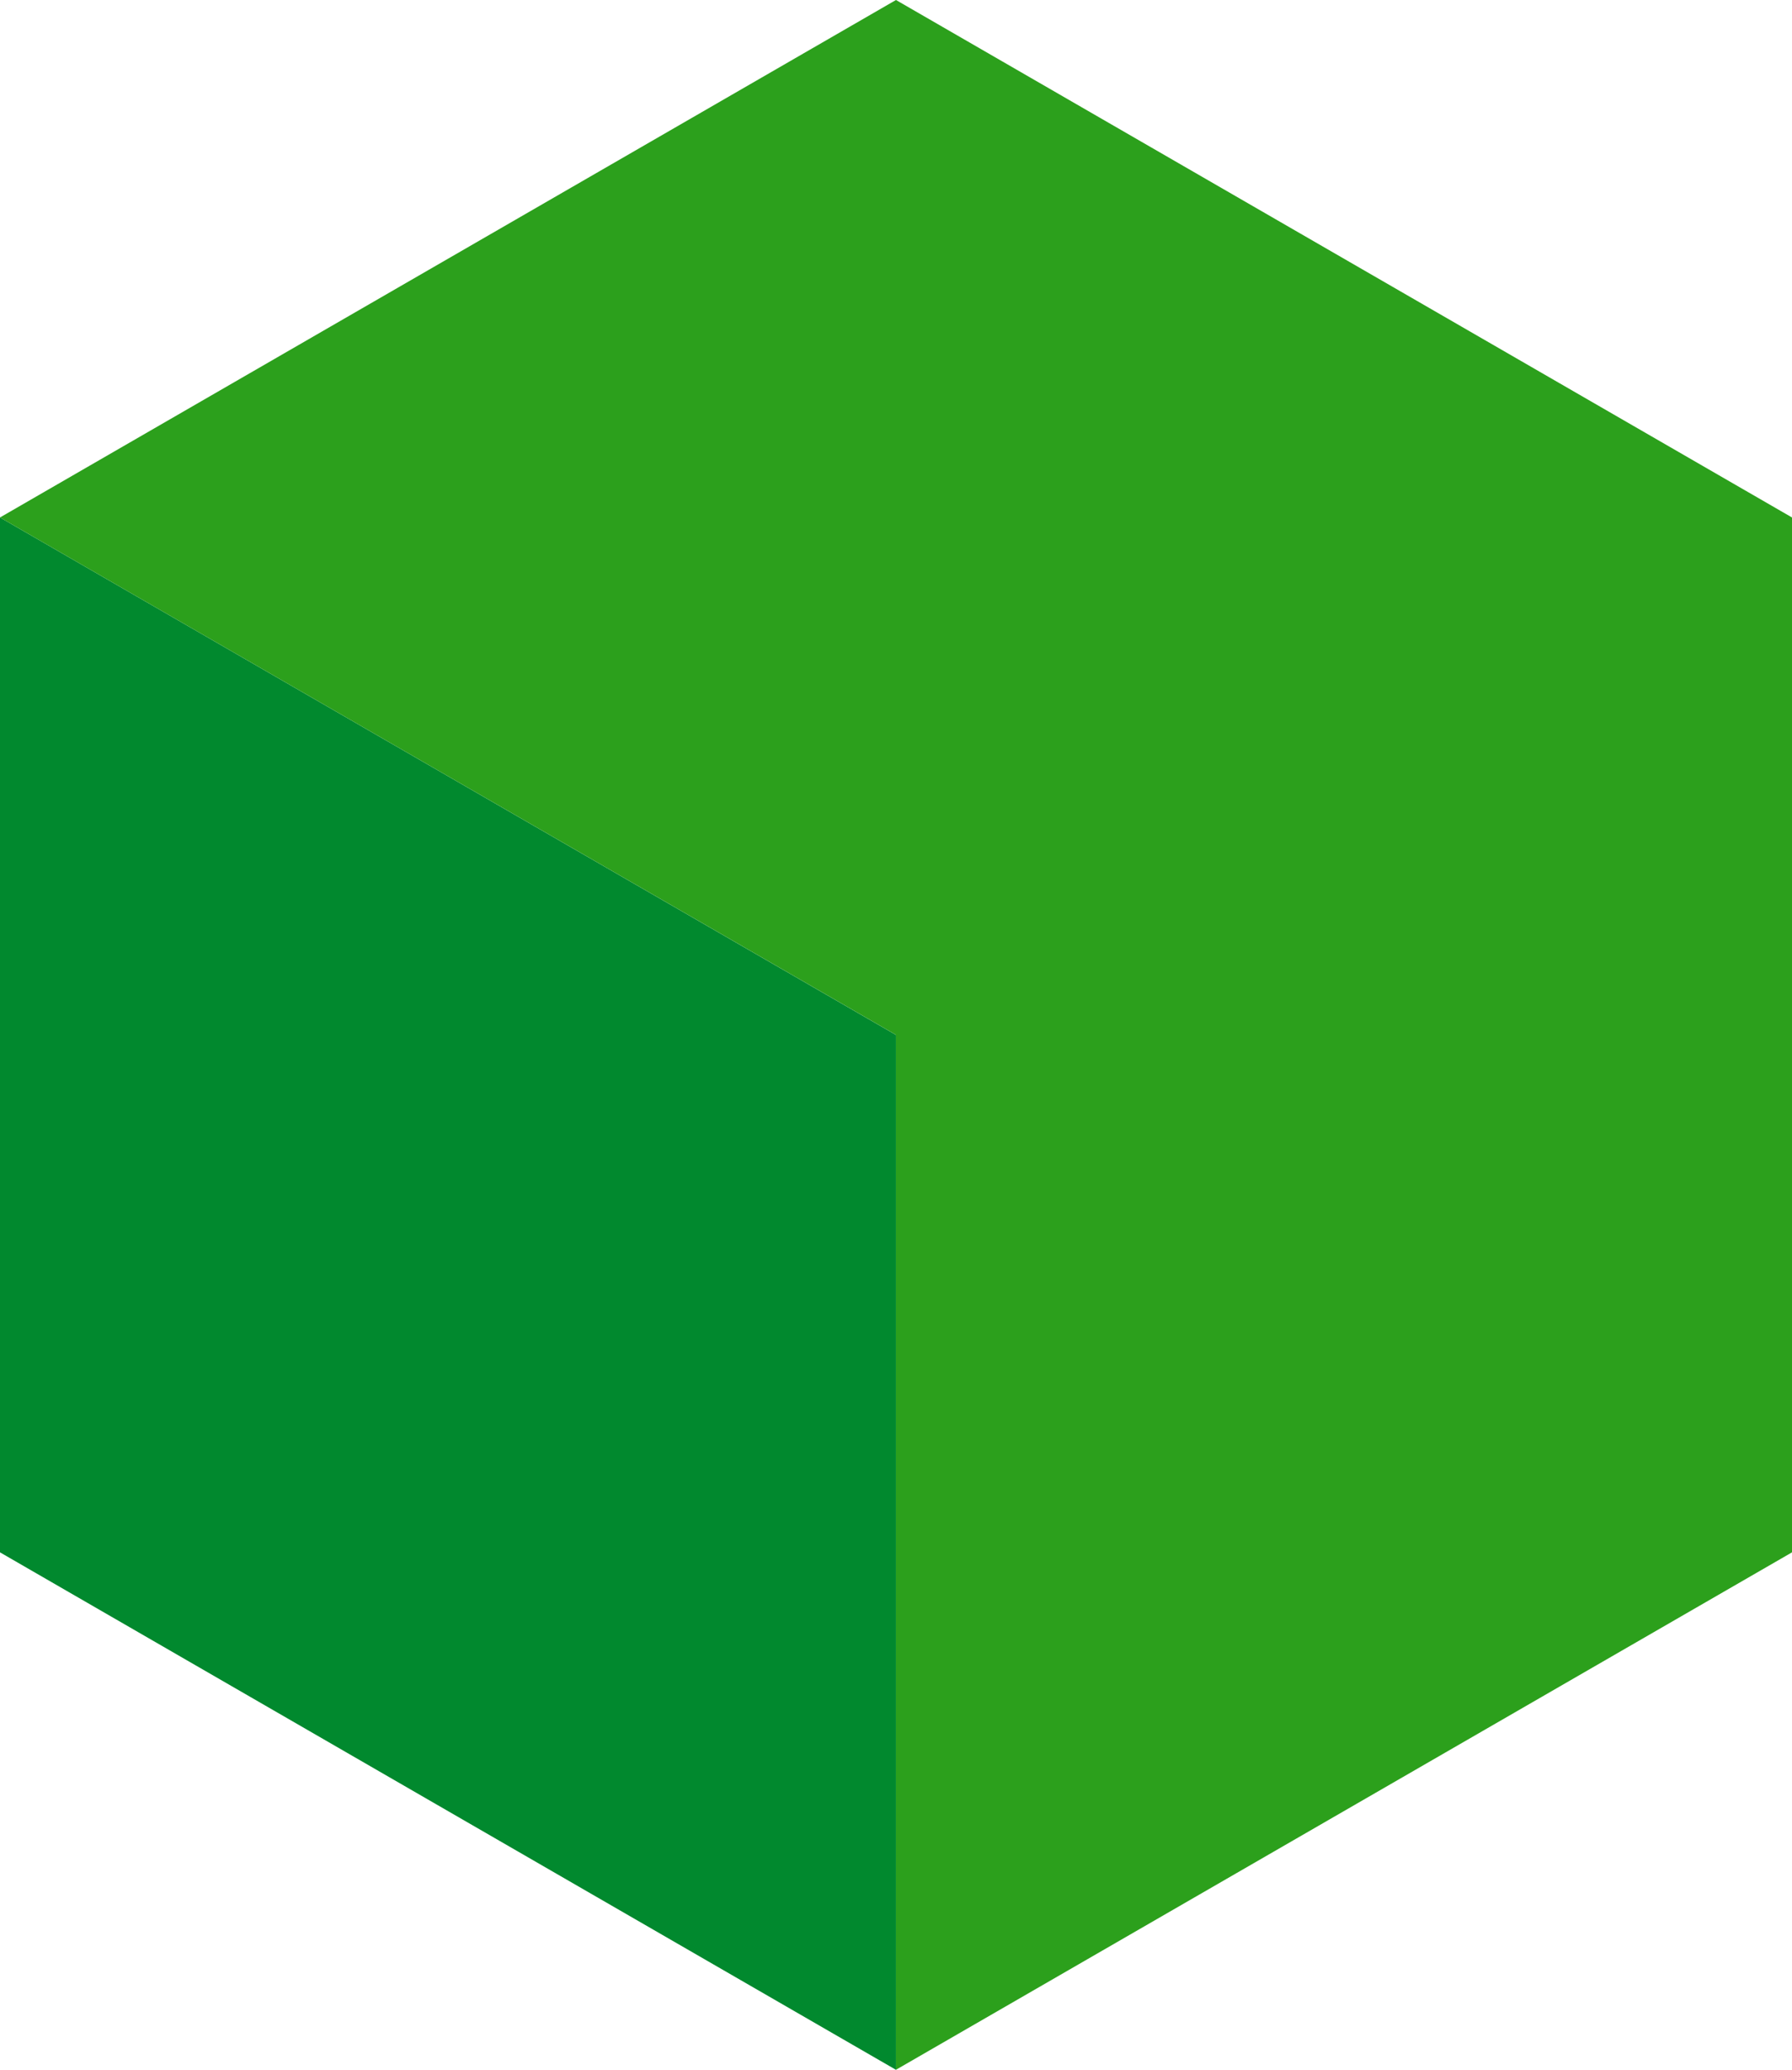
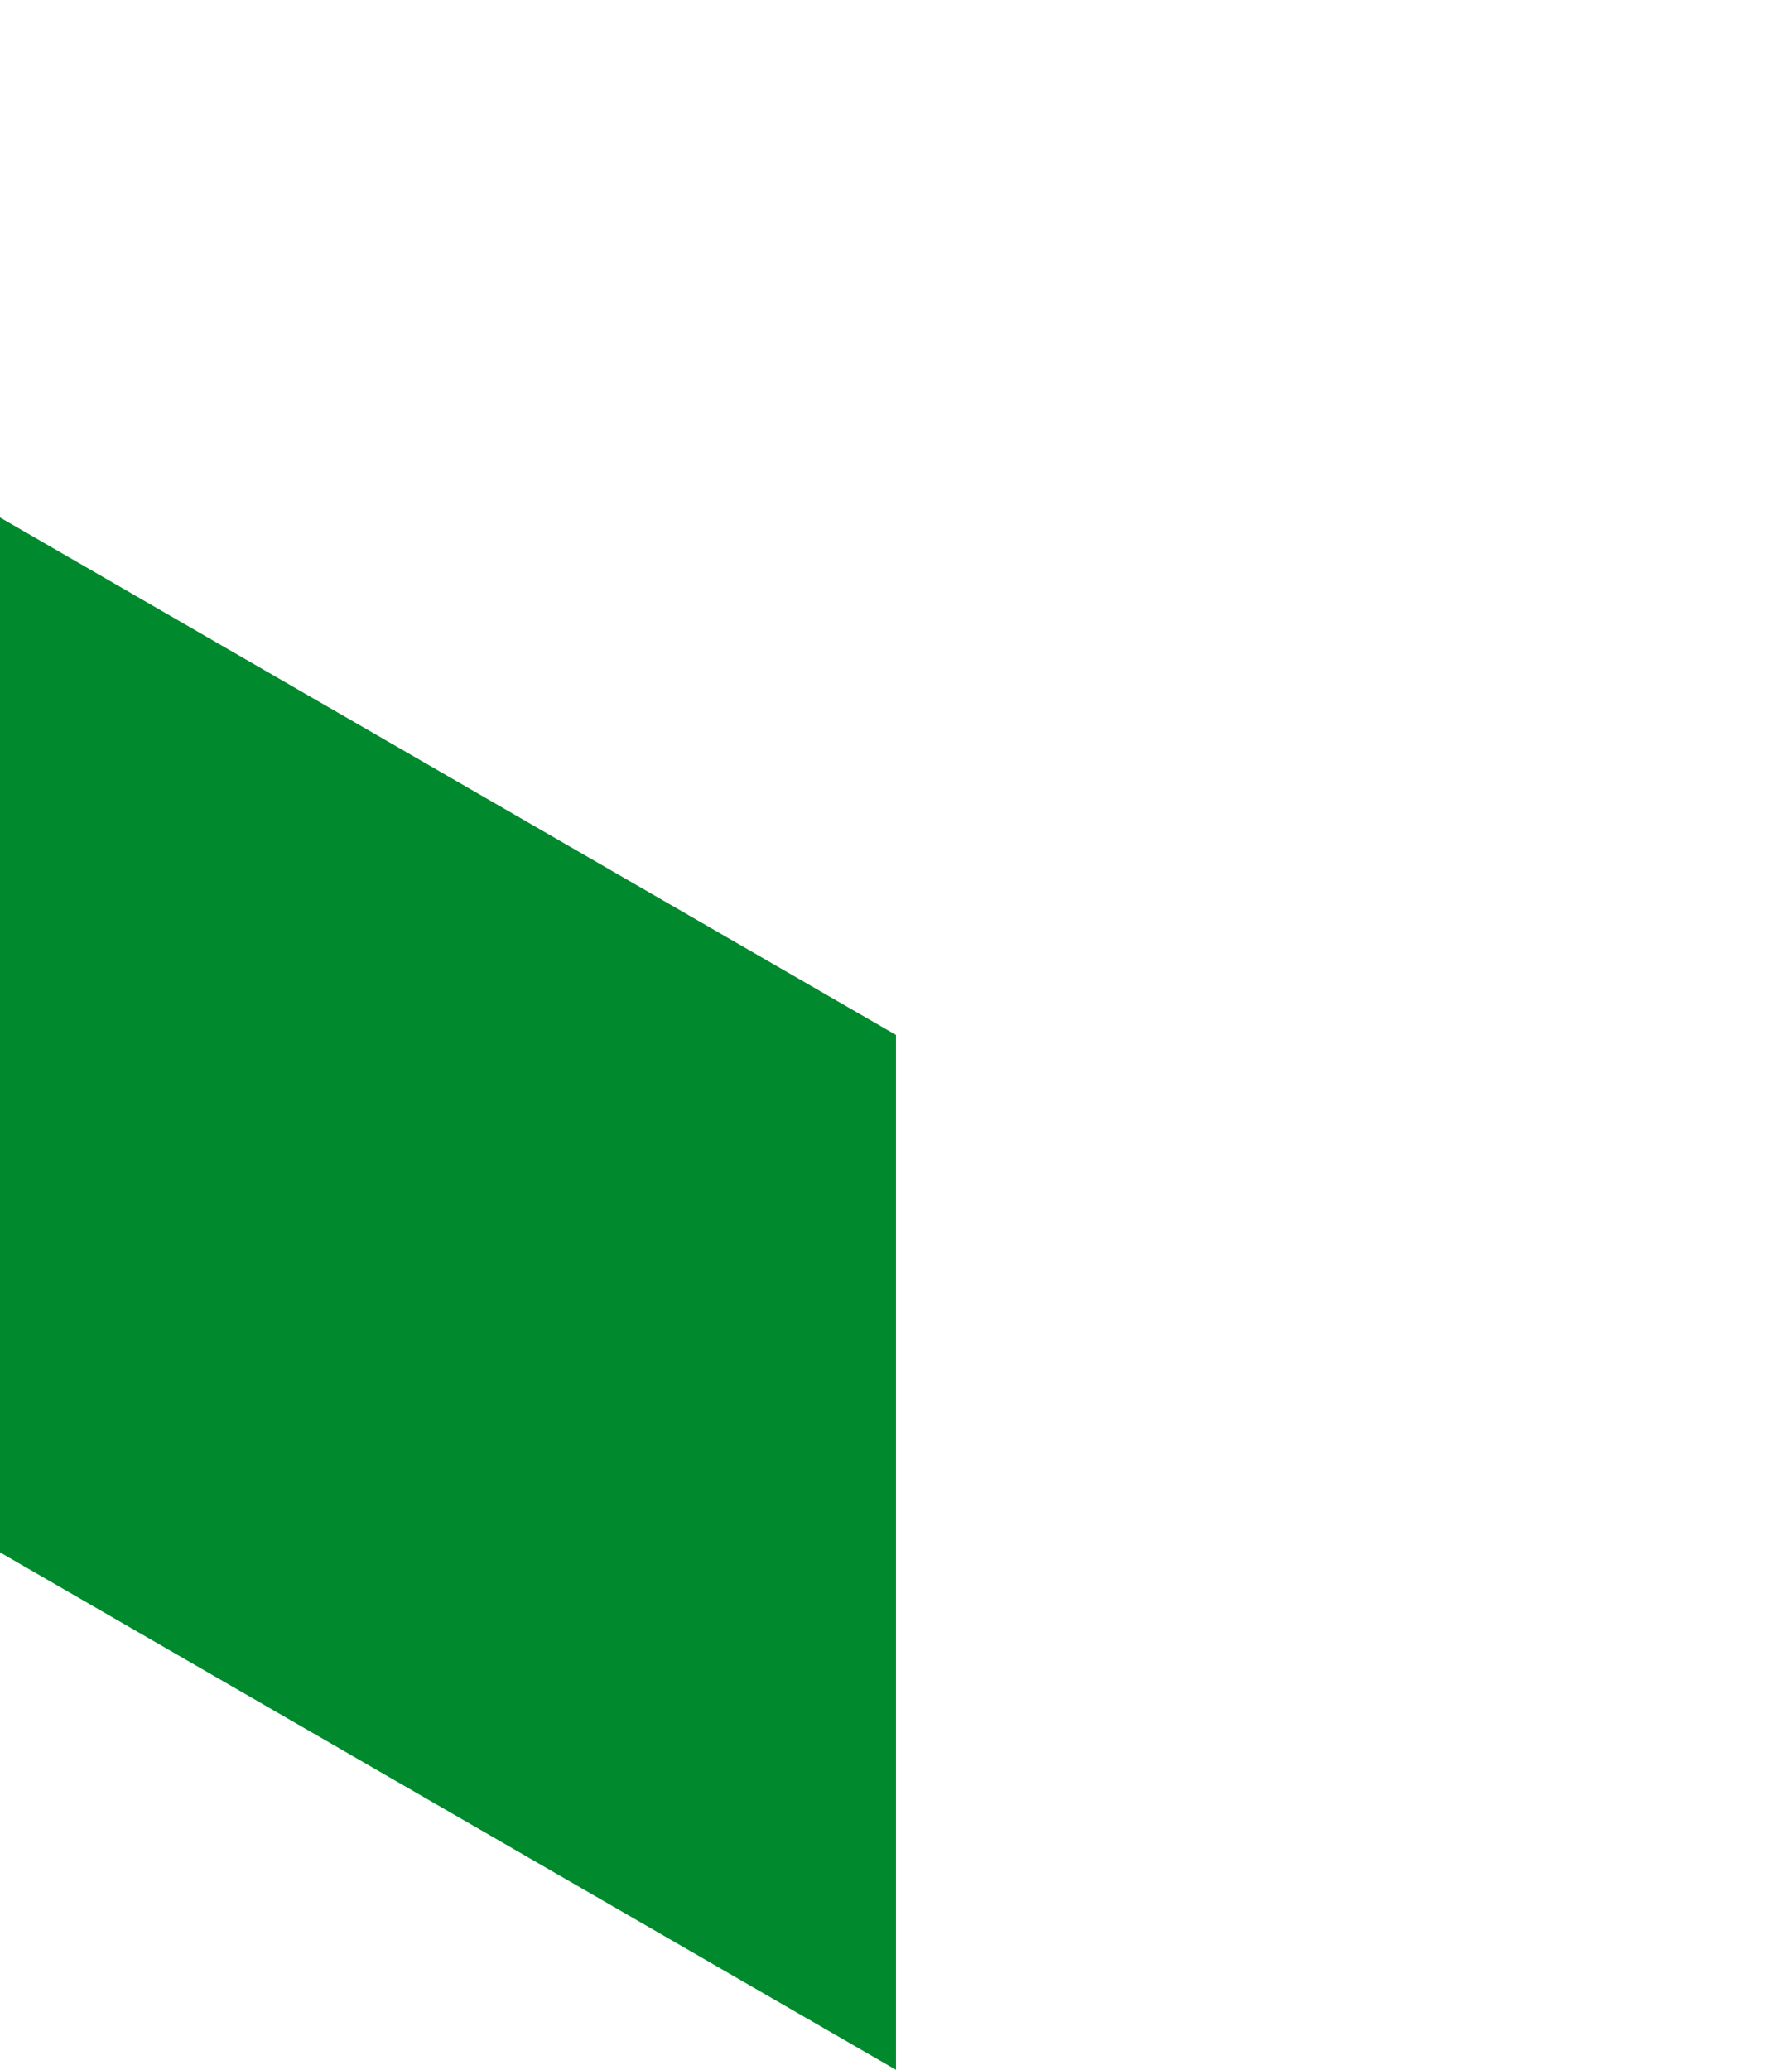
<svg xmlns="http://www.w3.org/2000/svg" id="Layer_2" data-name="Layer 2" viewBox="0 0 342.21 395.15">
  <defs>
    <style>
      .cls-1 {
        fill: #2ca01c;
      }

      .cls-2 {
        fill: #01892e;
      }
    </style>
  </defs>
  <g id="Capa_1" data-name="Capa 1">
    <g>
      <polygon class="cls-2" points="171.1 197.58 171.1 395.15 0 296.36 0 98.79 171.1 197.58" />
-       <polygon class="cls-1" points="342.21 98.79 342.21 296.36 171.1 395.14 171.1 197.57 0 98.79 171.1 0 342.21 98.79" />
    </g>
  </g>
</svg>